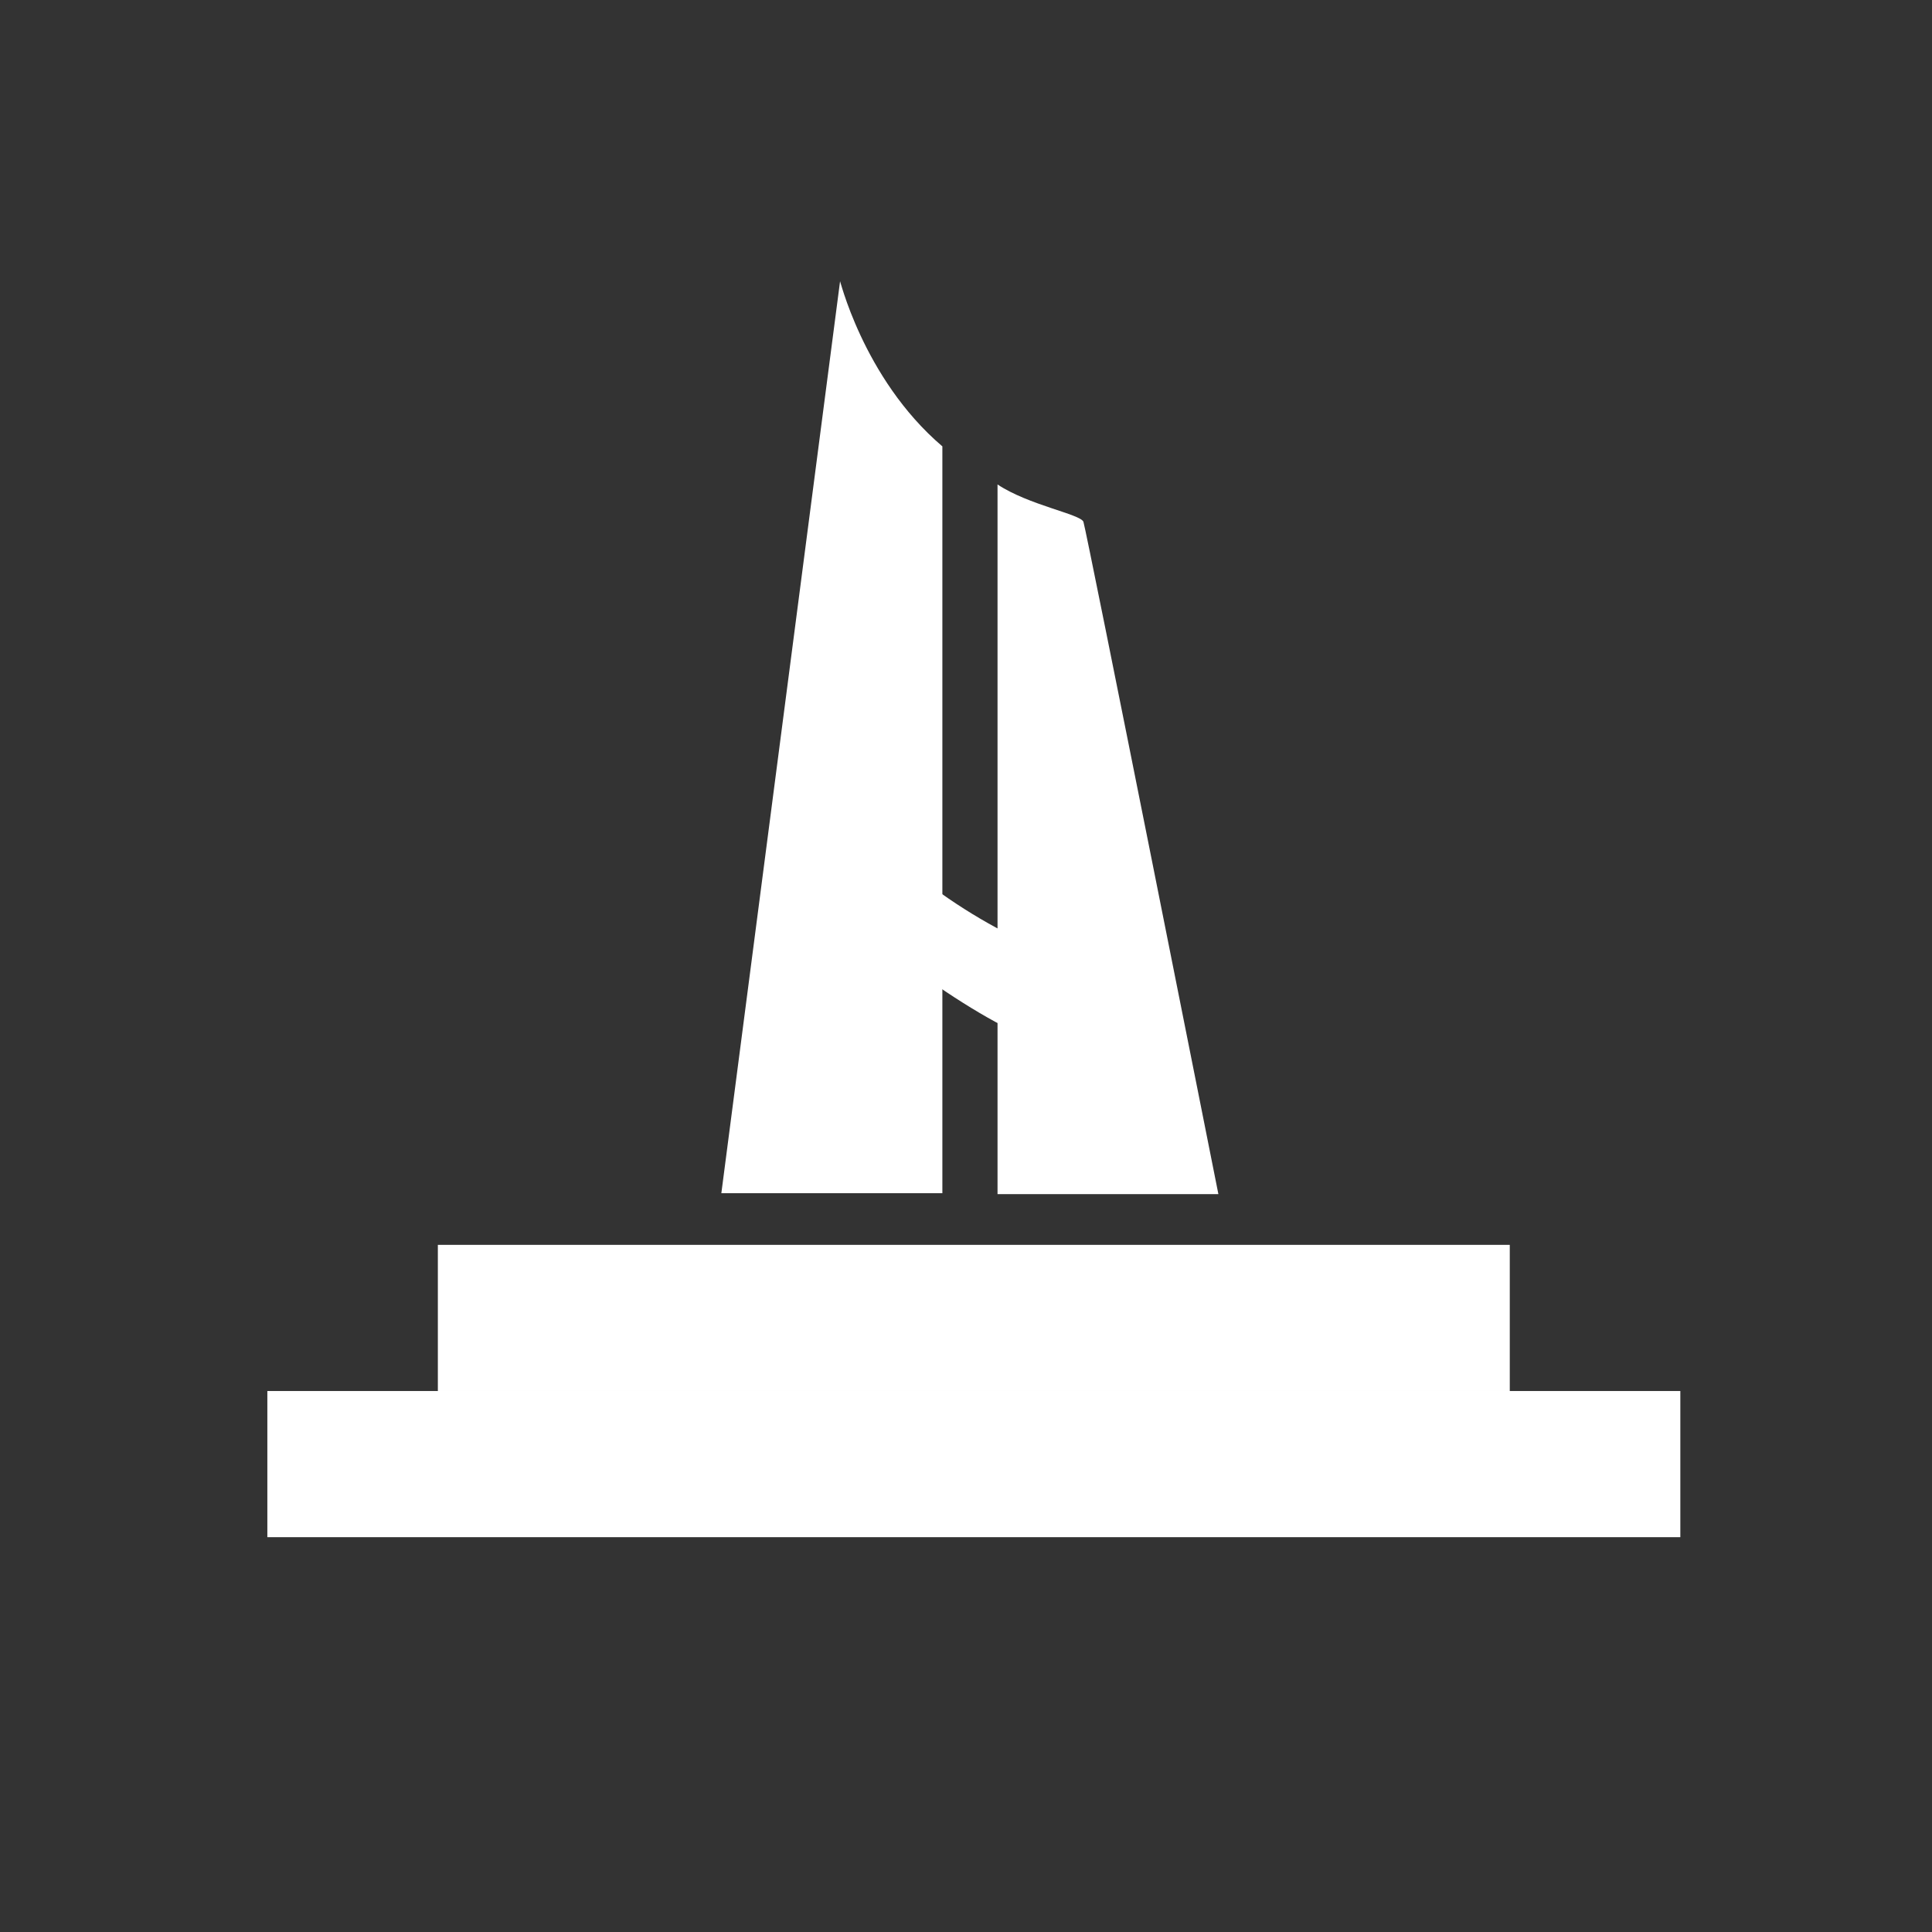
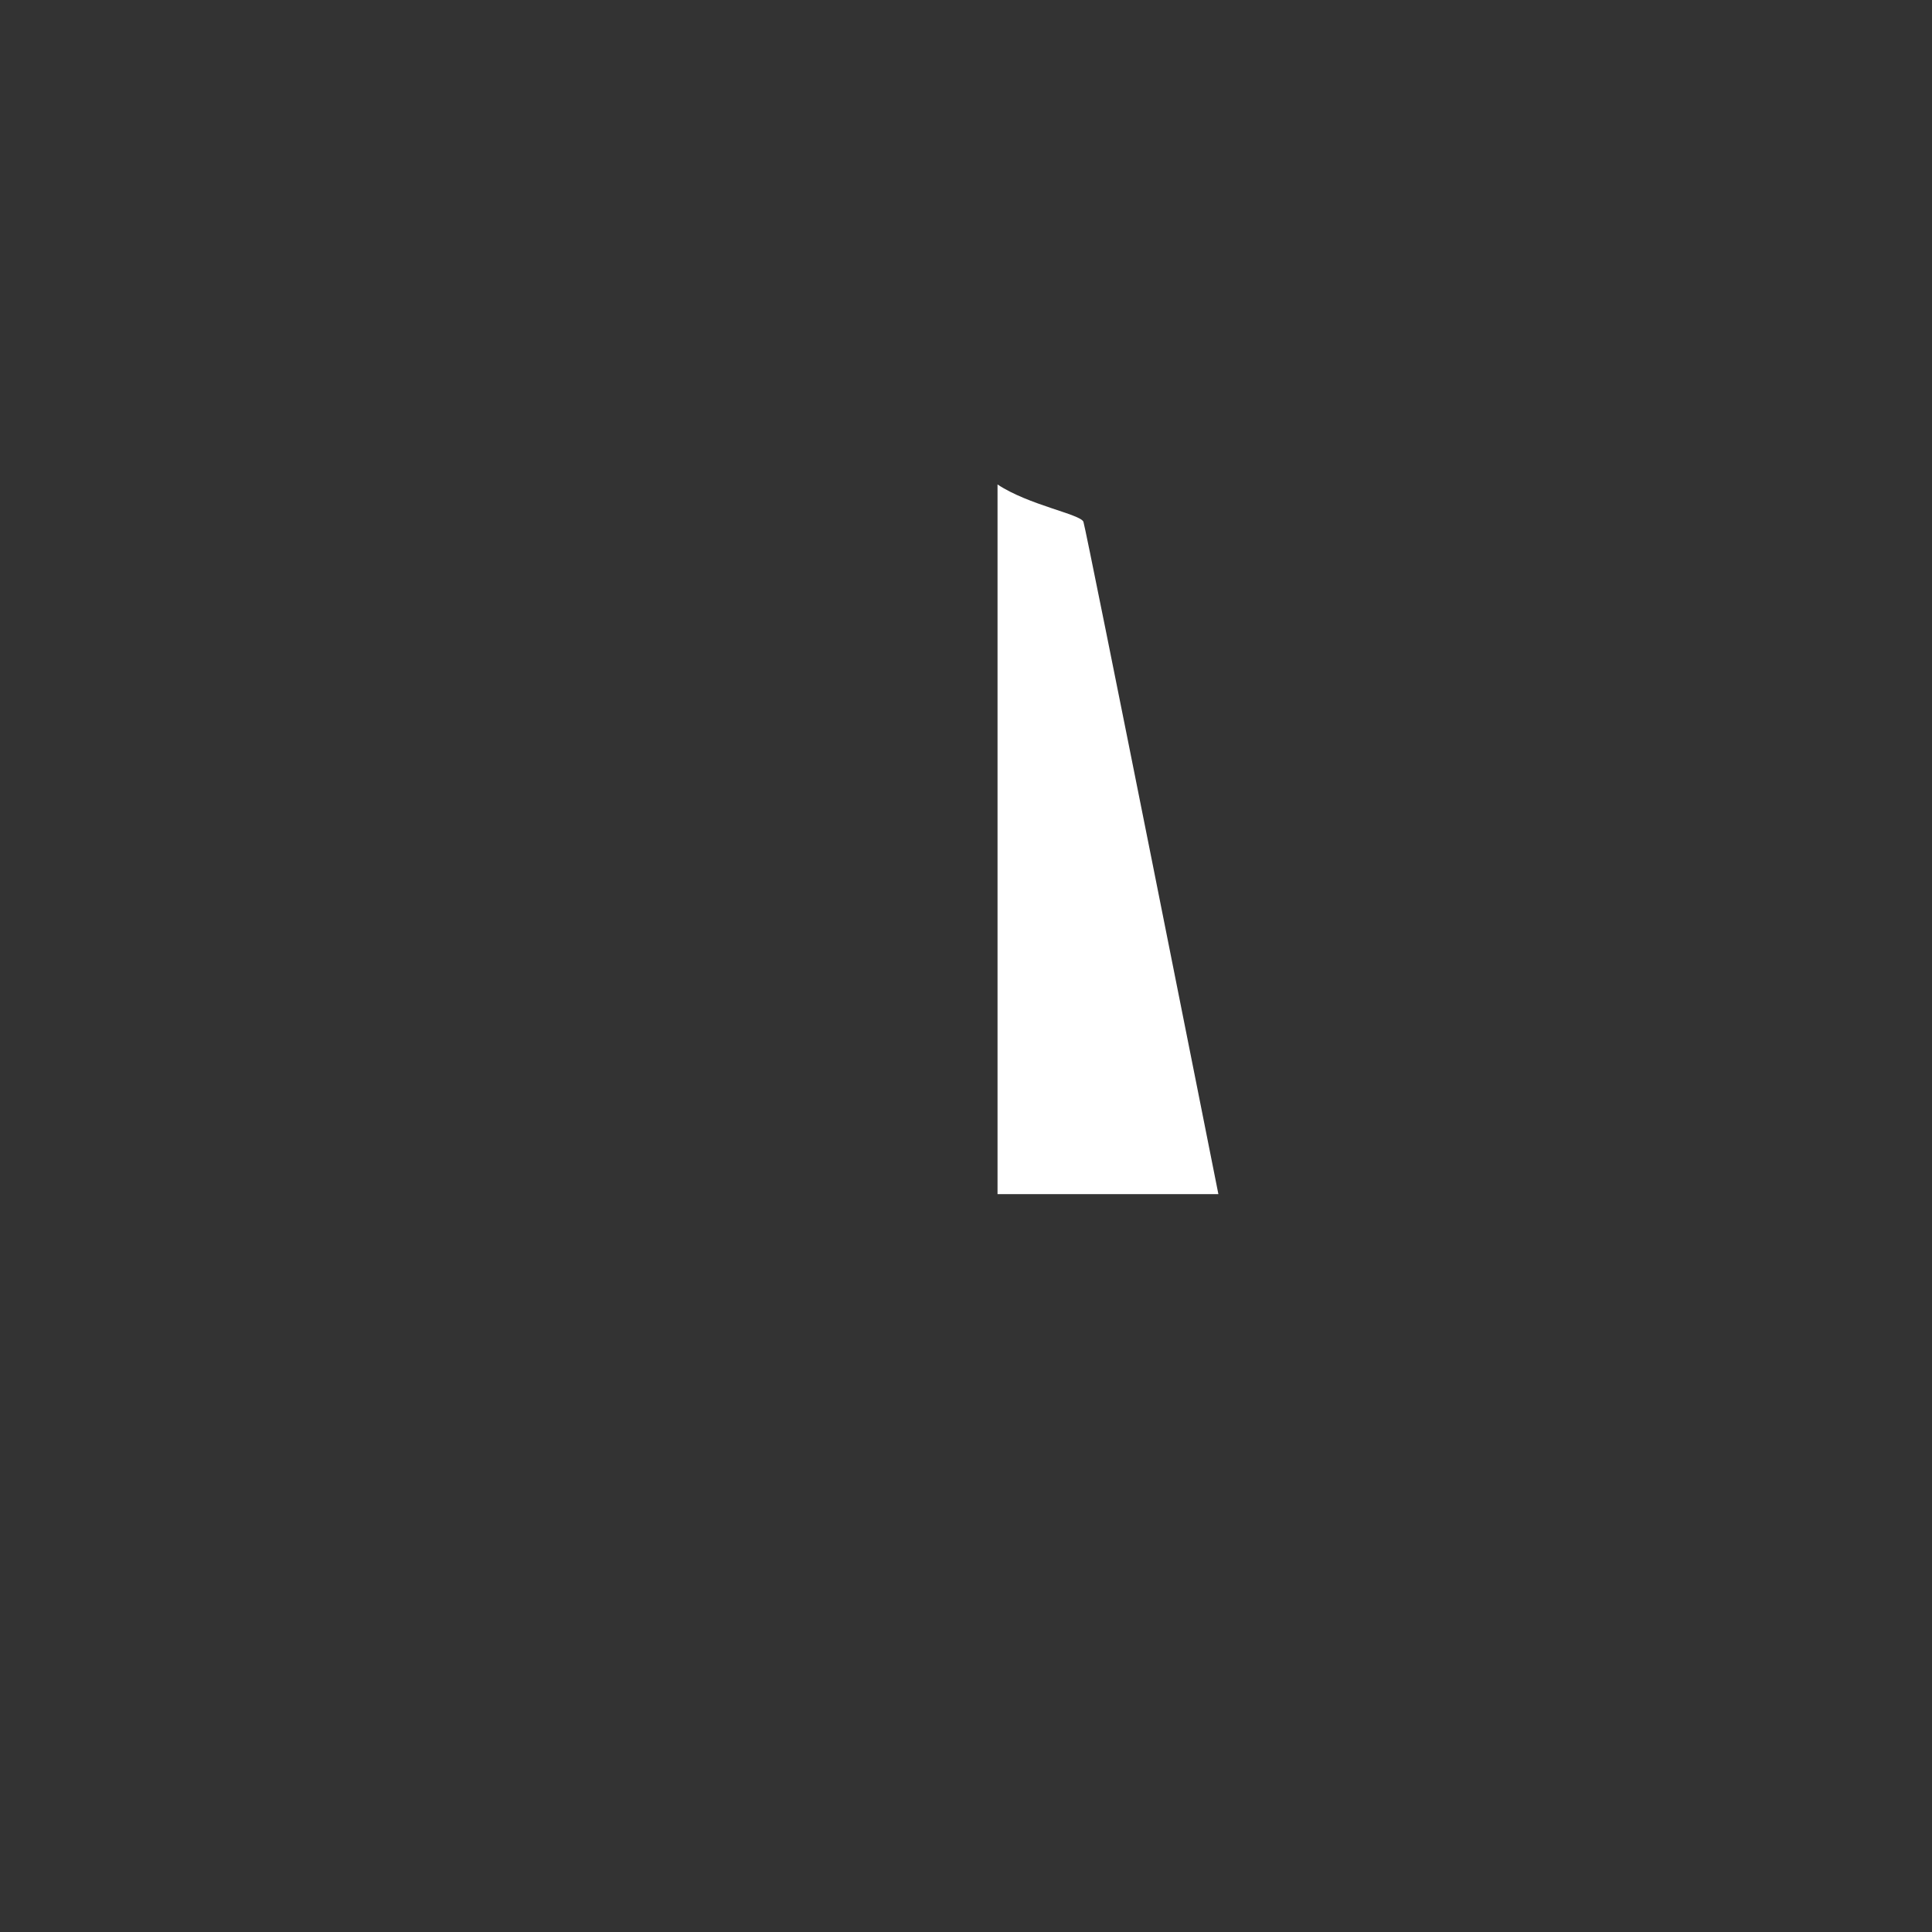
<svg xmlns="http://www.w3.org/2000/svg" width="280" height="280" viewBox="0 0 280 280" fill="none">
  <rect x="0" y="0" width="280" height="280" fill="#333333" stroke="none" />
-   <rect x="63.457" y="180.414" width="155.351" height="21.184" fill="white" />
-   <rect x="38.746" y="201.597" width="204.781" height="21.184" fill="white" />
-   <path d="M121.745 40.793C121.572 39.767 124.909 54.752 136.575 64.692V172.93H104.543L121.745 40.793Z" fill="white" />
-   <path d="M124.266 119.505C138.247 132.363 147.29 136.977 164.551 142.764L159.644 153.86C147.364 151.286 138.054 145.271 119.358 130.601L124.266 119.505Z" fill="white" />
  <path d="M144.57 70.212C149.074 73.208 156.607 74.519 157.018 75.625C157.429 76.731 176.578 173.064 176.578 173.064H144.57L144.57 70.212Z" fill="white" />
</svg>